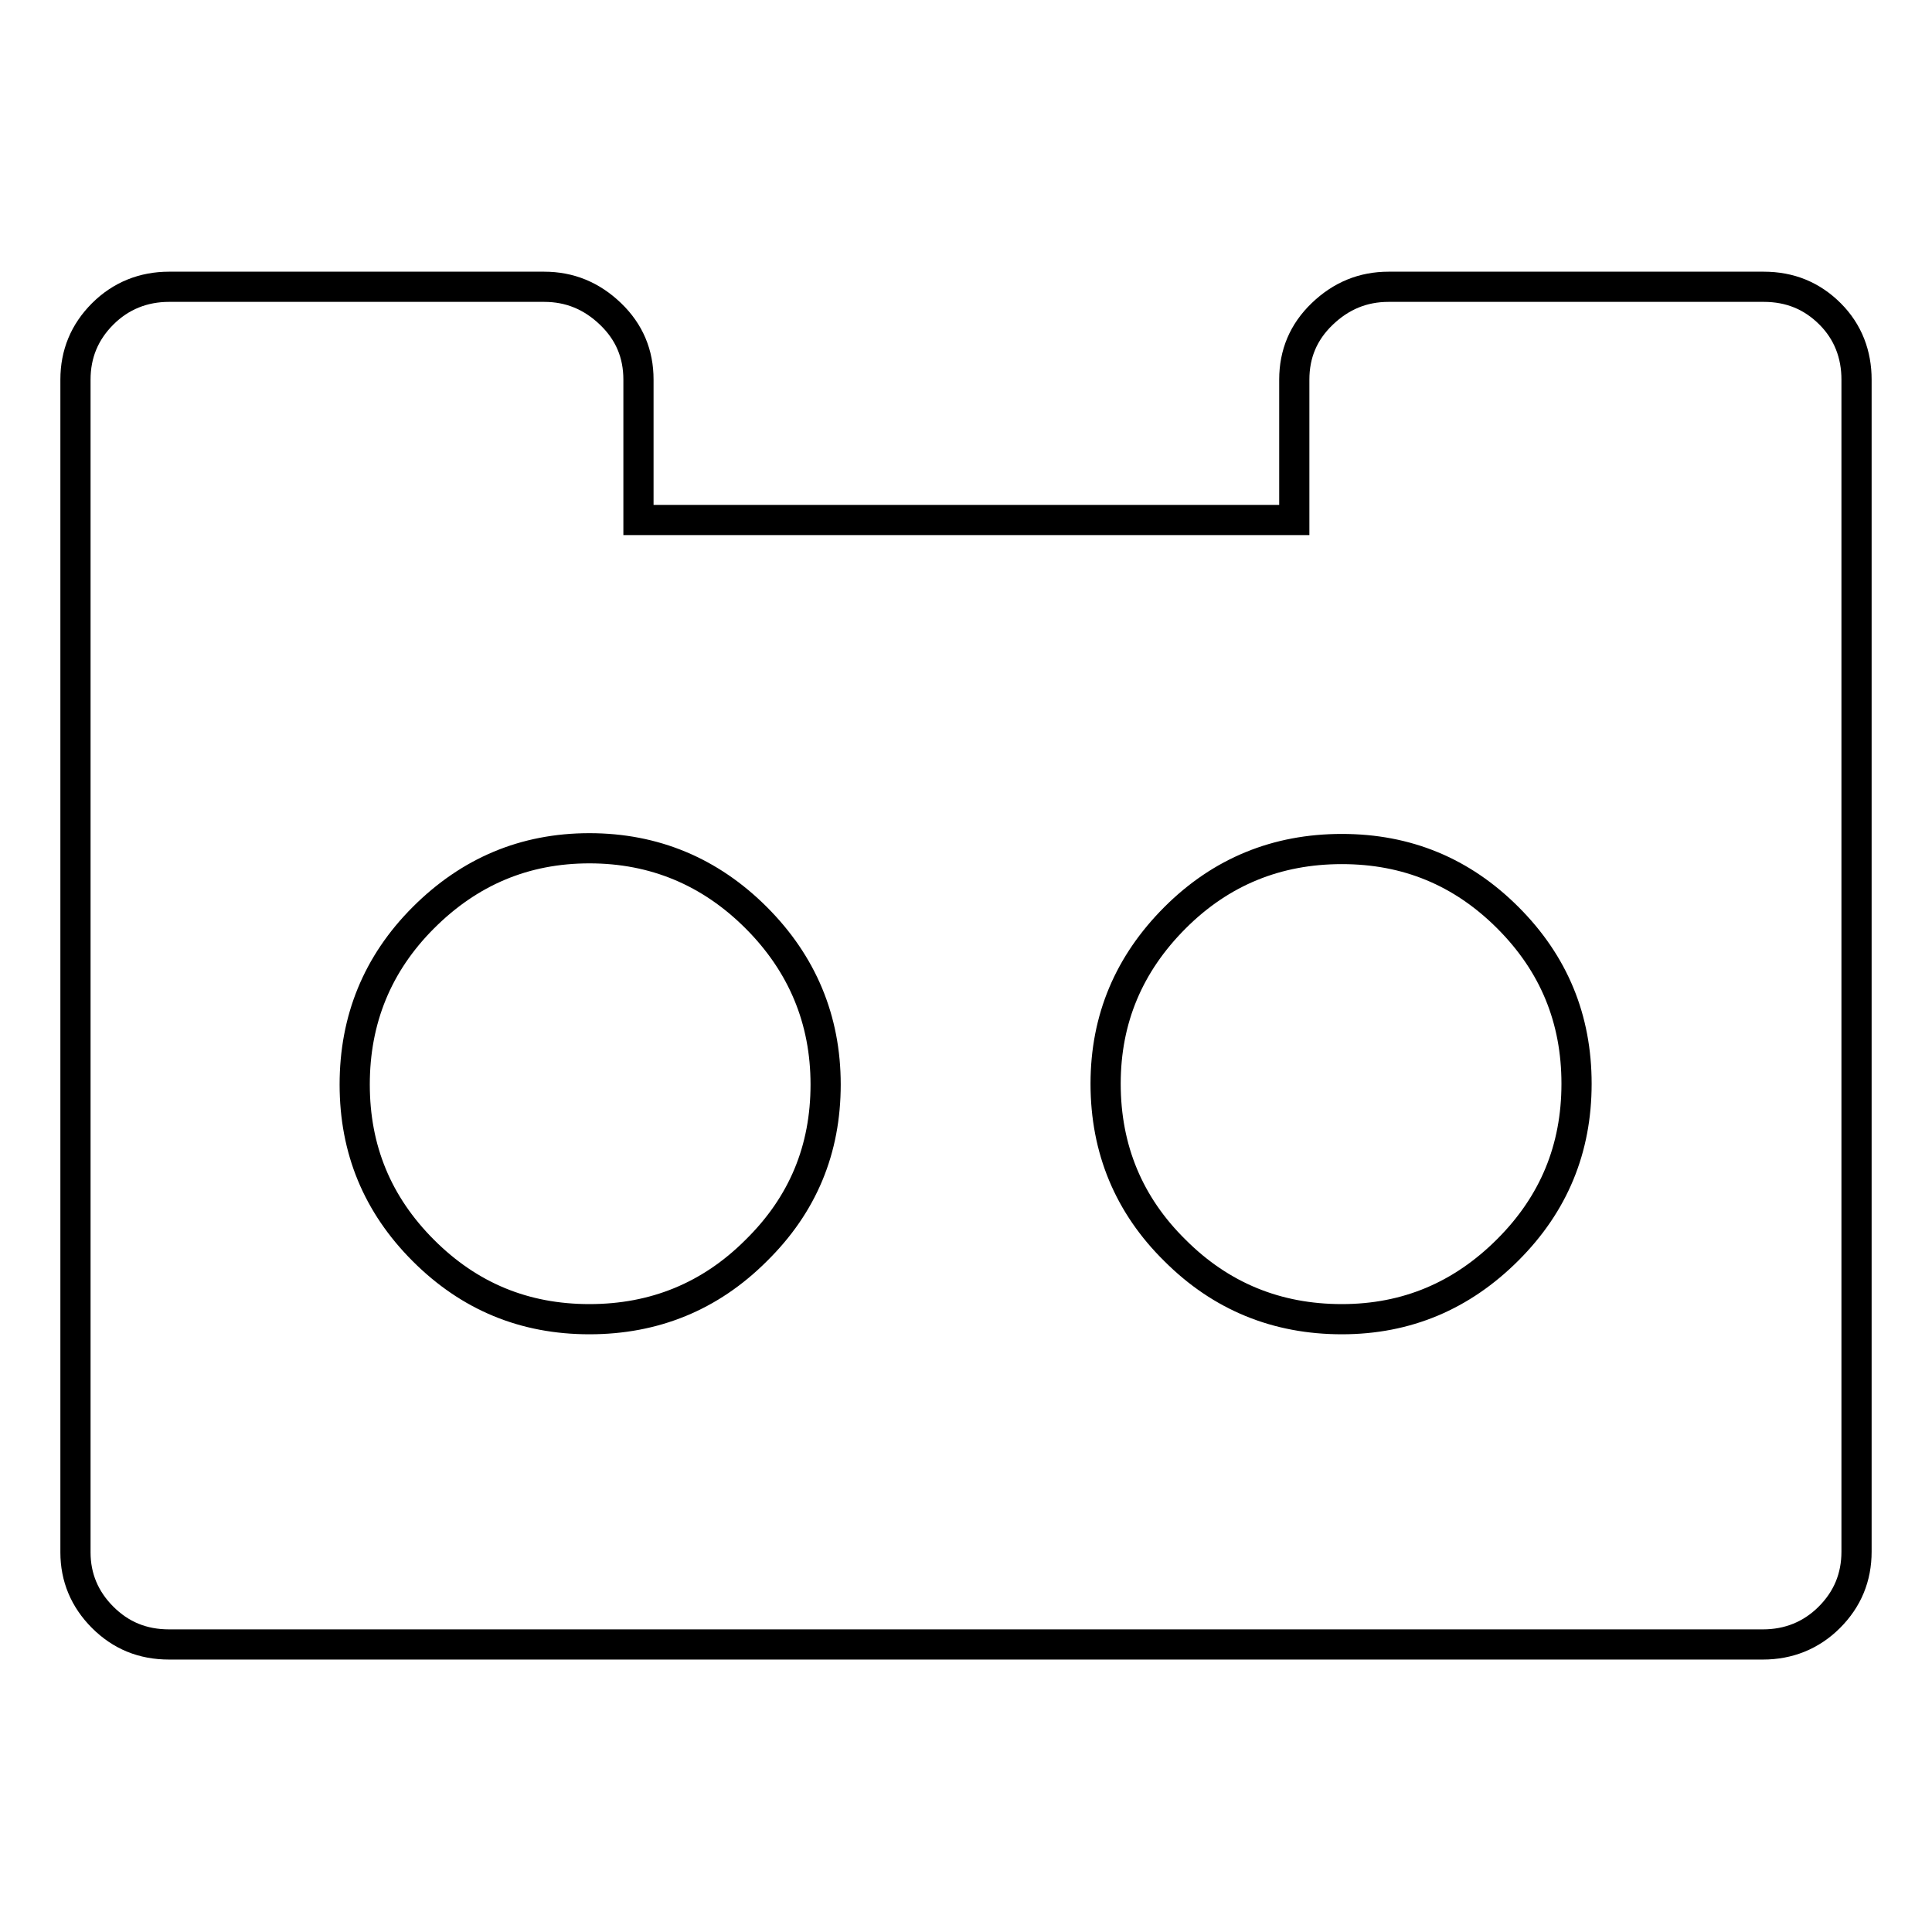
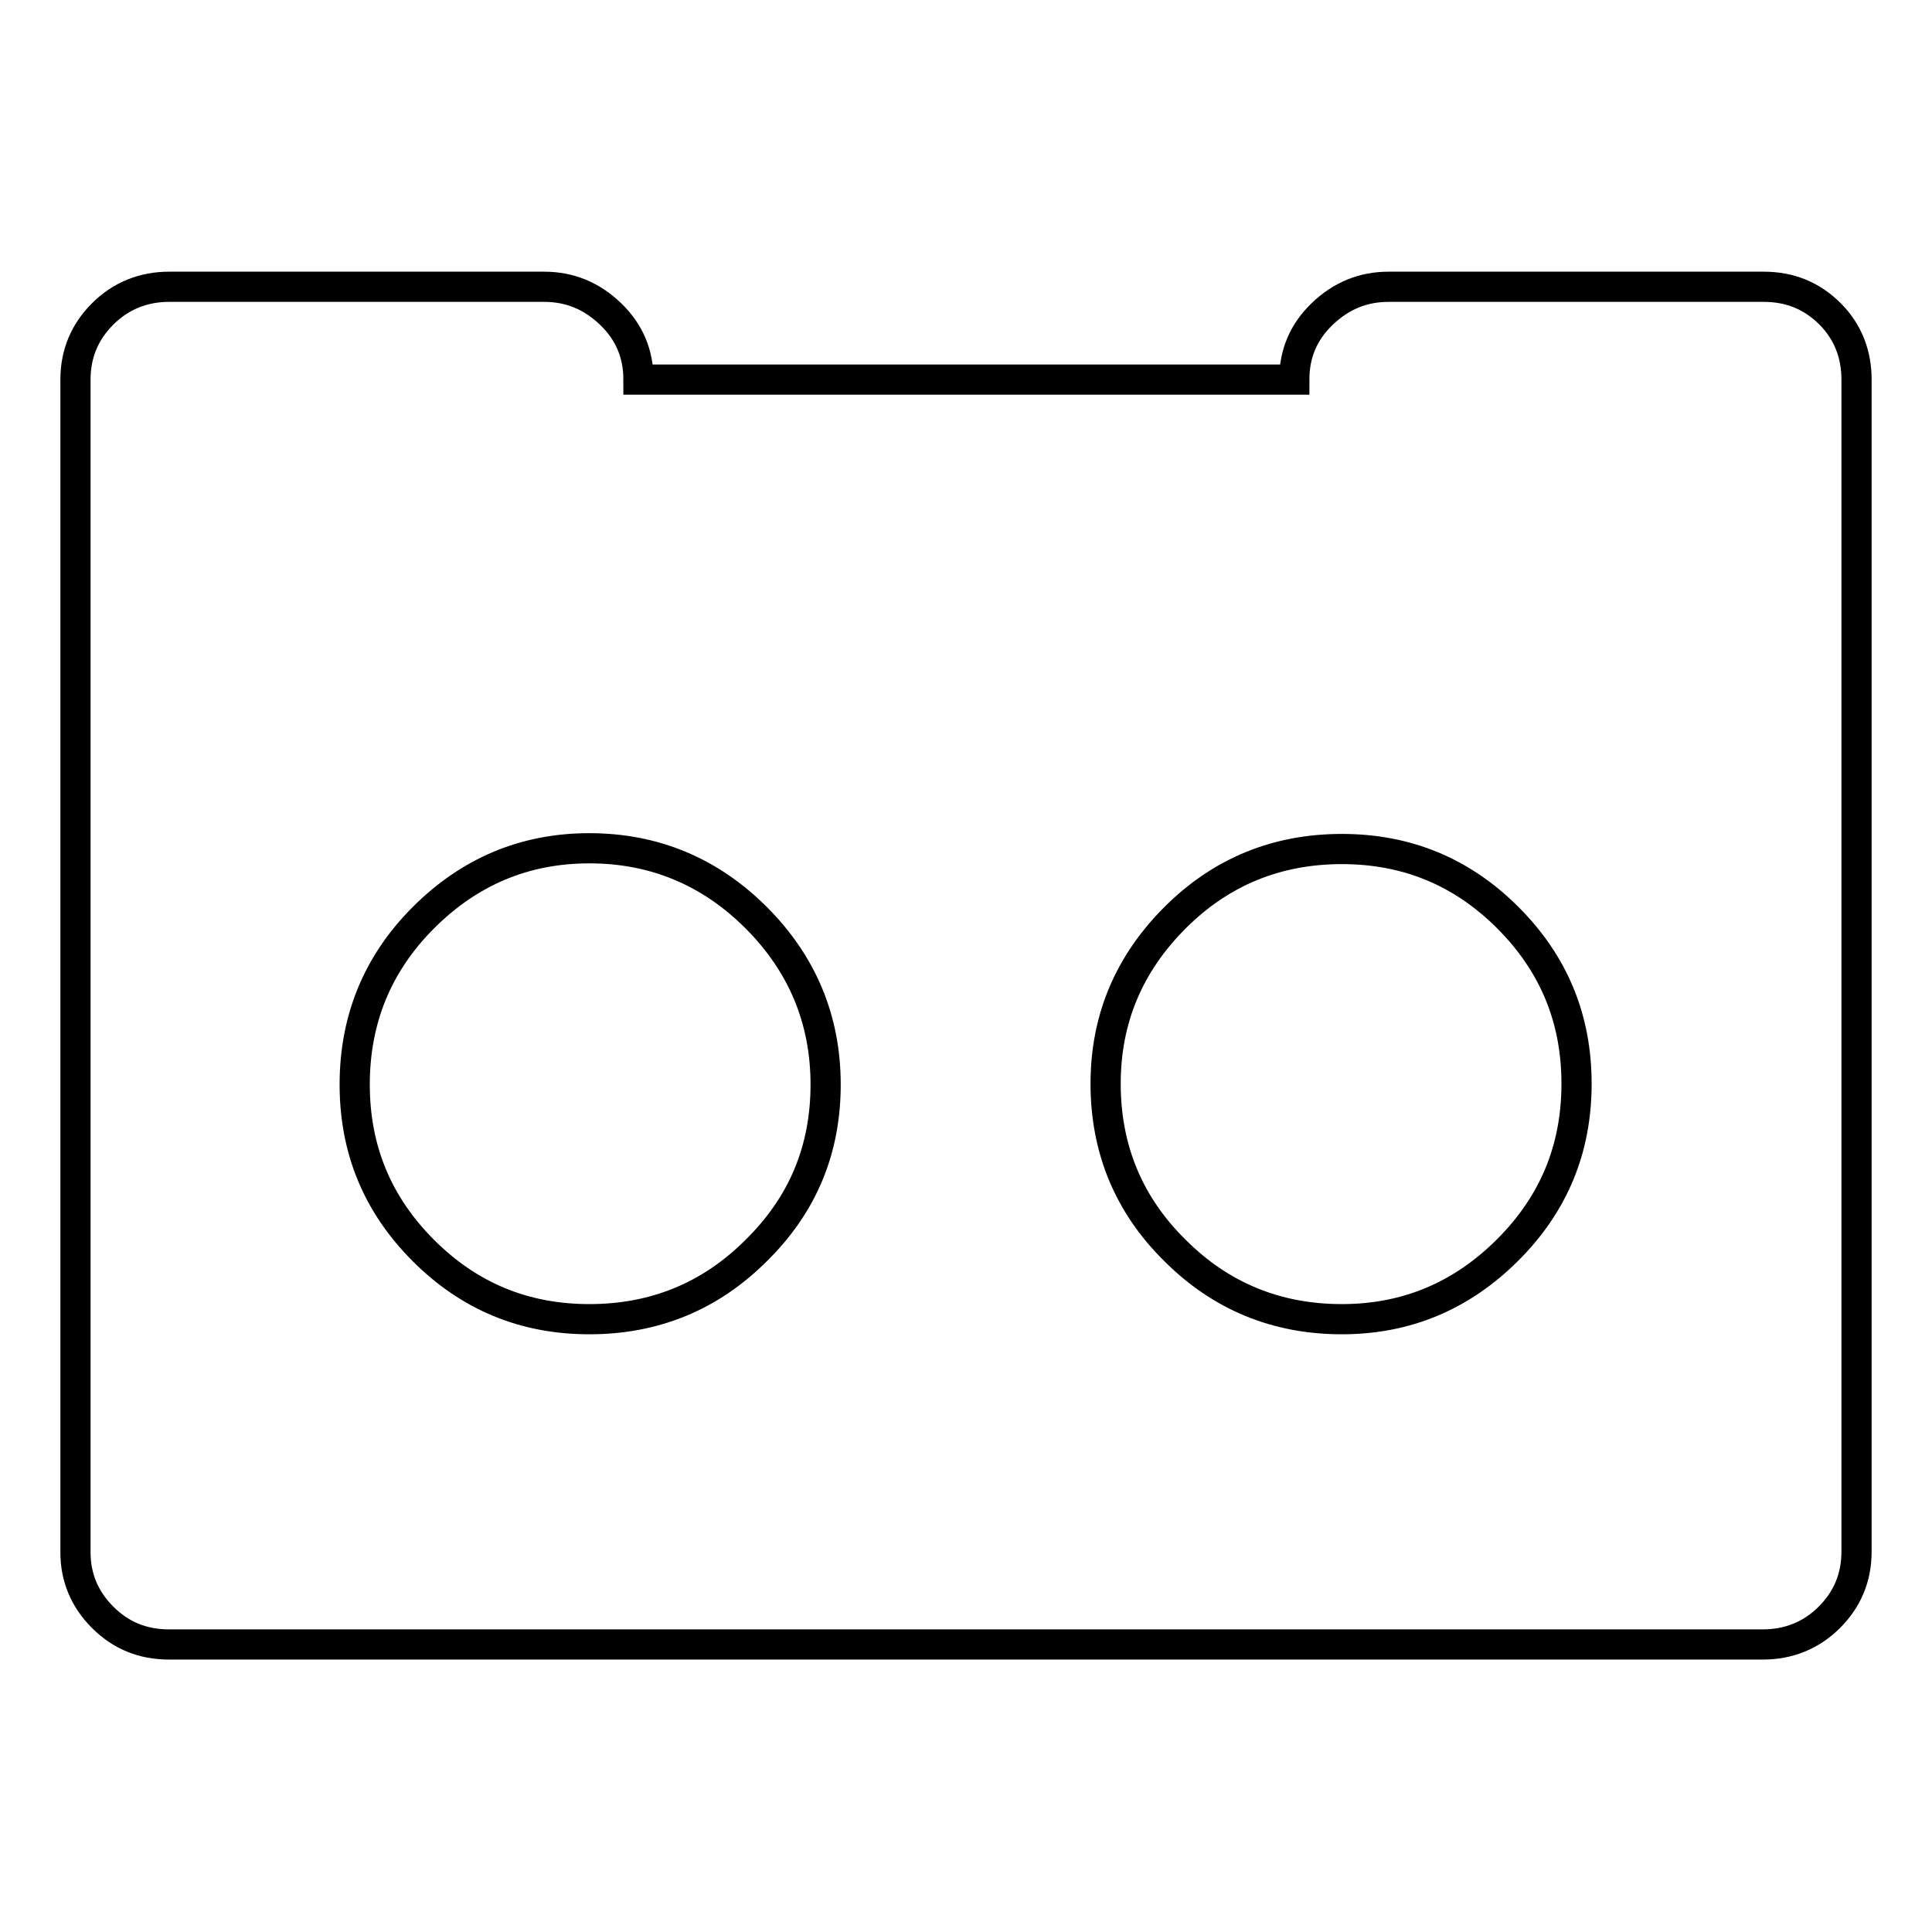
<svg xmlns="http://www.w3.org/2000/svg" version="1.1" x="0px" y="0px" viewBox="0 0 256 256" enable-background="new 0 0 256 256" xml:space="preserve">
  <g>
-     <path stroke-width="4" fill-opacity="0" stroke="#000000" d="M109.4,143.7c0-8.6-3.1-16-9.2-22.1s-13.5-9.2-22.1-9.2c-8.6,0-15.9,3.1-22,9.2c-6.1,6.1-9.1,13.5-9.1,22.1 c0,8.6,3,15.9,9.1,22c6.1,6.1,13.4,9.1,22,9.1c8.6,0,16-3,22.1-9.1C106.4,159.6,109.4,152.3,109.4,143.7z M208.9,143.6 c0-8.6-3-15.9-9.1-22c-6.1-6.1-13.4-9.1-22-9.1c-8.6,0-16,3-22.1,9.1c-6.1,6.1-9.2,13.4-9.2,22c0,8.7,3.1,16.1,9.2,22.1 c6.1,6.1,13.5,9.1,22.1,9.1c8.6,0,15.9-3.1,22-9.2C205.9,159.5,208.9,152.2,208.9,143.6z M246,50.3v155.3c0,3.4-1.2,6.3-3.6,8.7 s-5.4,3.6-8.8,3.6H22.4c-3.5,0-6.4-1.2-8.8-3.6S10,209,10,205.7V50.3c0-3.4,1.2-6.3,3.6-8.7S19,38,22.4,38h49.7 c3.4,0,6.3,1.2,8.8,3.6s3.7,5.3,3.7,8.7v18.6h86.9V50.3c0-3.4,1.2-6.3,3.7-8.7s5.4-3.6,8.8-3.6h49.7c3.5,0,6.4,1.2,8.8,3.6 S246,47,246,50.3z" />
+     <path stroke-width="4" fill-opacity="0" stroke="#000000" d="M109.4,143.7c0-8.6-3.1-16-9.2-22.1s-13.5-9.2-22.1-9.2c-8.6,0-15.9,3.1-22,9.2c-6.1,6.1-9.1,13.5-9.1,22.1 c0,8.6,3,15.9,9.1,22c6.1,6.1,13.4,9.1,22,9.1c8.6,0,16-3,22.1-9.1C106.4,159.6,109.4,152.3,109.4,143.7z M208.9,143.6 c0-8.6-3-15.9-9.1-22c-6.1-6.1-13.4-9.1-22-9.1c-8.6,0-16,3-22.1,9.1c-6.1,6.1-9.2,13.4-9.2,22c0,8.7,3.1,16.1,9.2,22.1 c6.1,6.1,13.5,9.1,22.1,9.1c8.6,0,15.9-3.1,22-9.2C205.9,159.5,208.9,152.2,208.9,143.6z M246,50.3v155.3c0,3.4-1.2,6.3-3.6,8.7 s-5.4,3.6-8.8,3.6H22.4c-3.5,0-6.4-1.2-8.8-3.6S10,209,10,205.7V50.3c0-3.4,1.2-6.3,3.6-8.7S19,38,22.4,38h49.7 c3.4,0,6.3,1.2,8.8,3.6s3.7,5.3,3.7,8.7h86.9V50.3c0-3.4,1.2-6.3,3.7-8.7s5.4-3.6,8.8-3.6h49.7c3.5,0,6.4,1.2,8.8,3.6 S246,47,246,50.3z" />
  </g>
</svg>